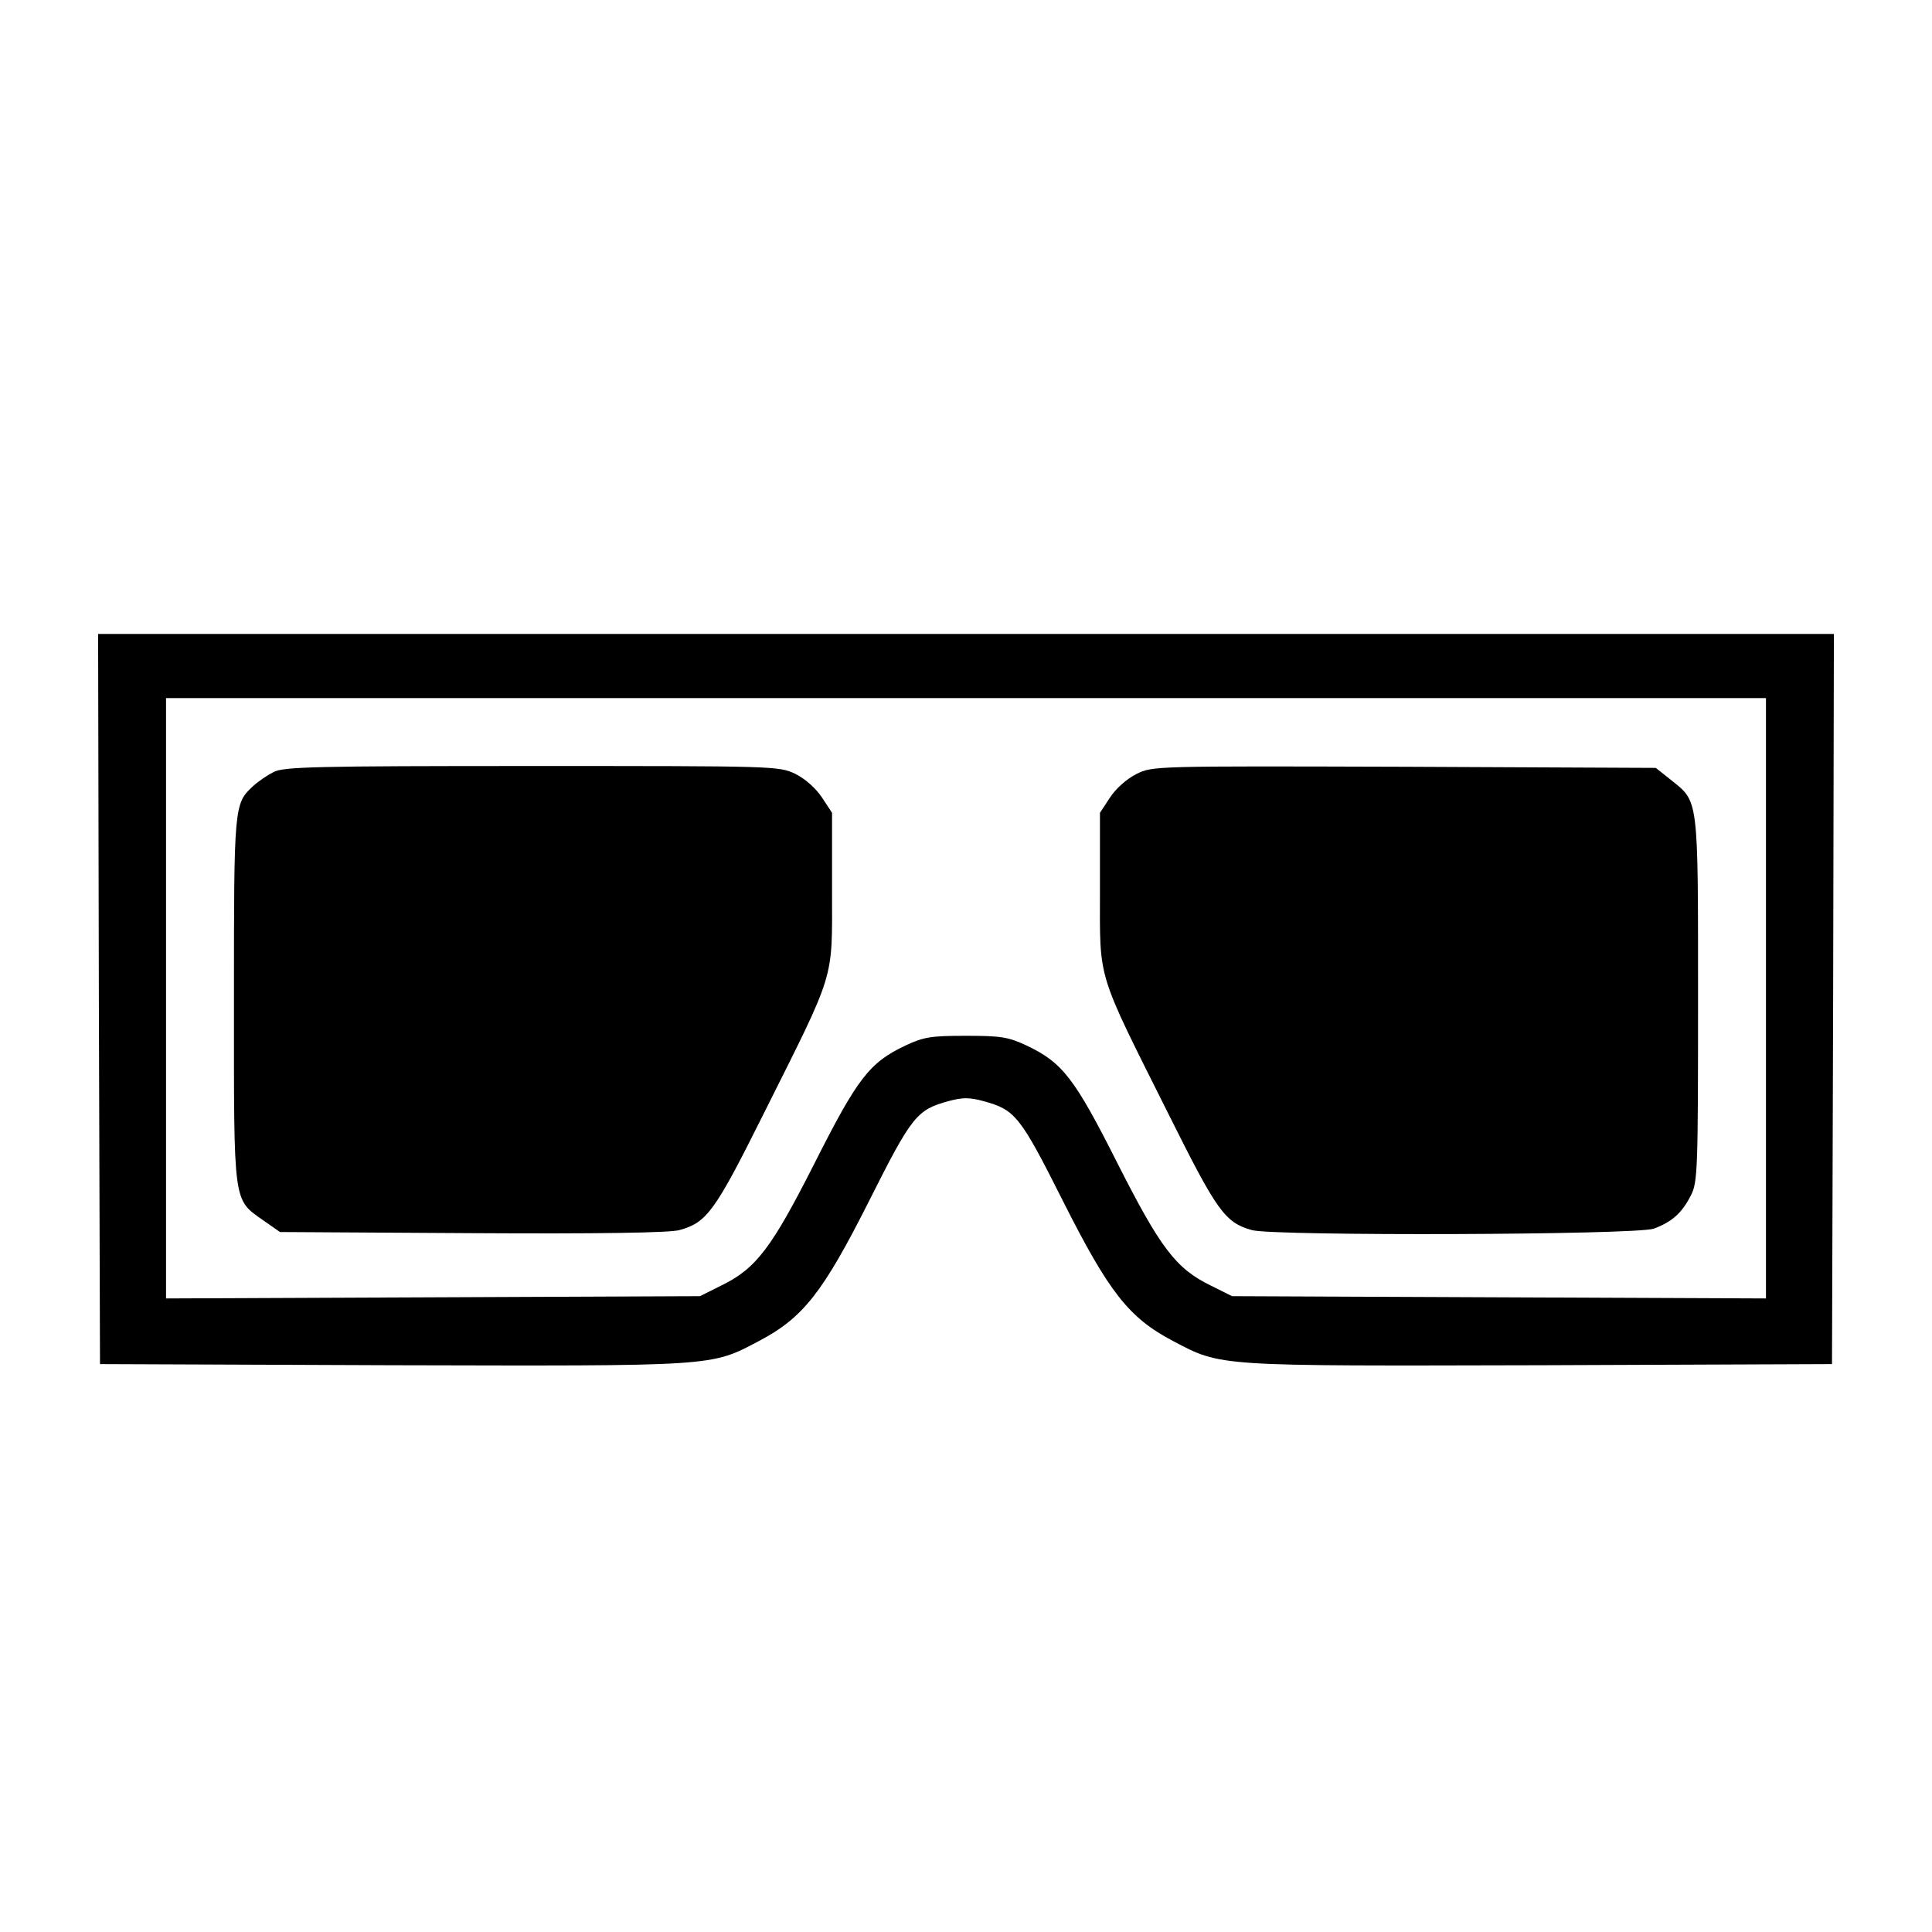
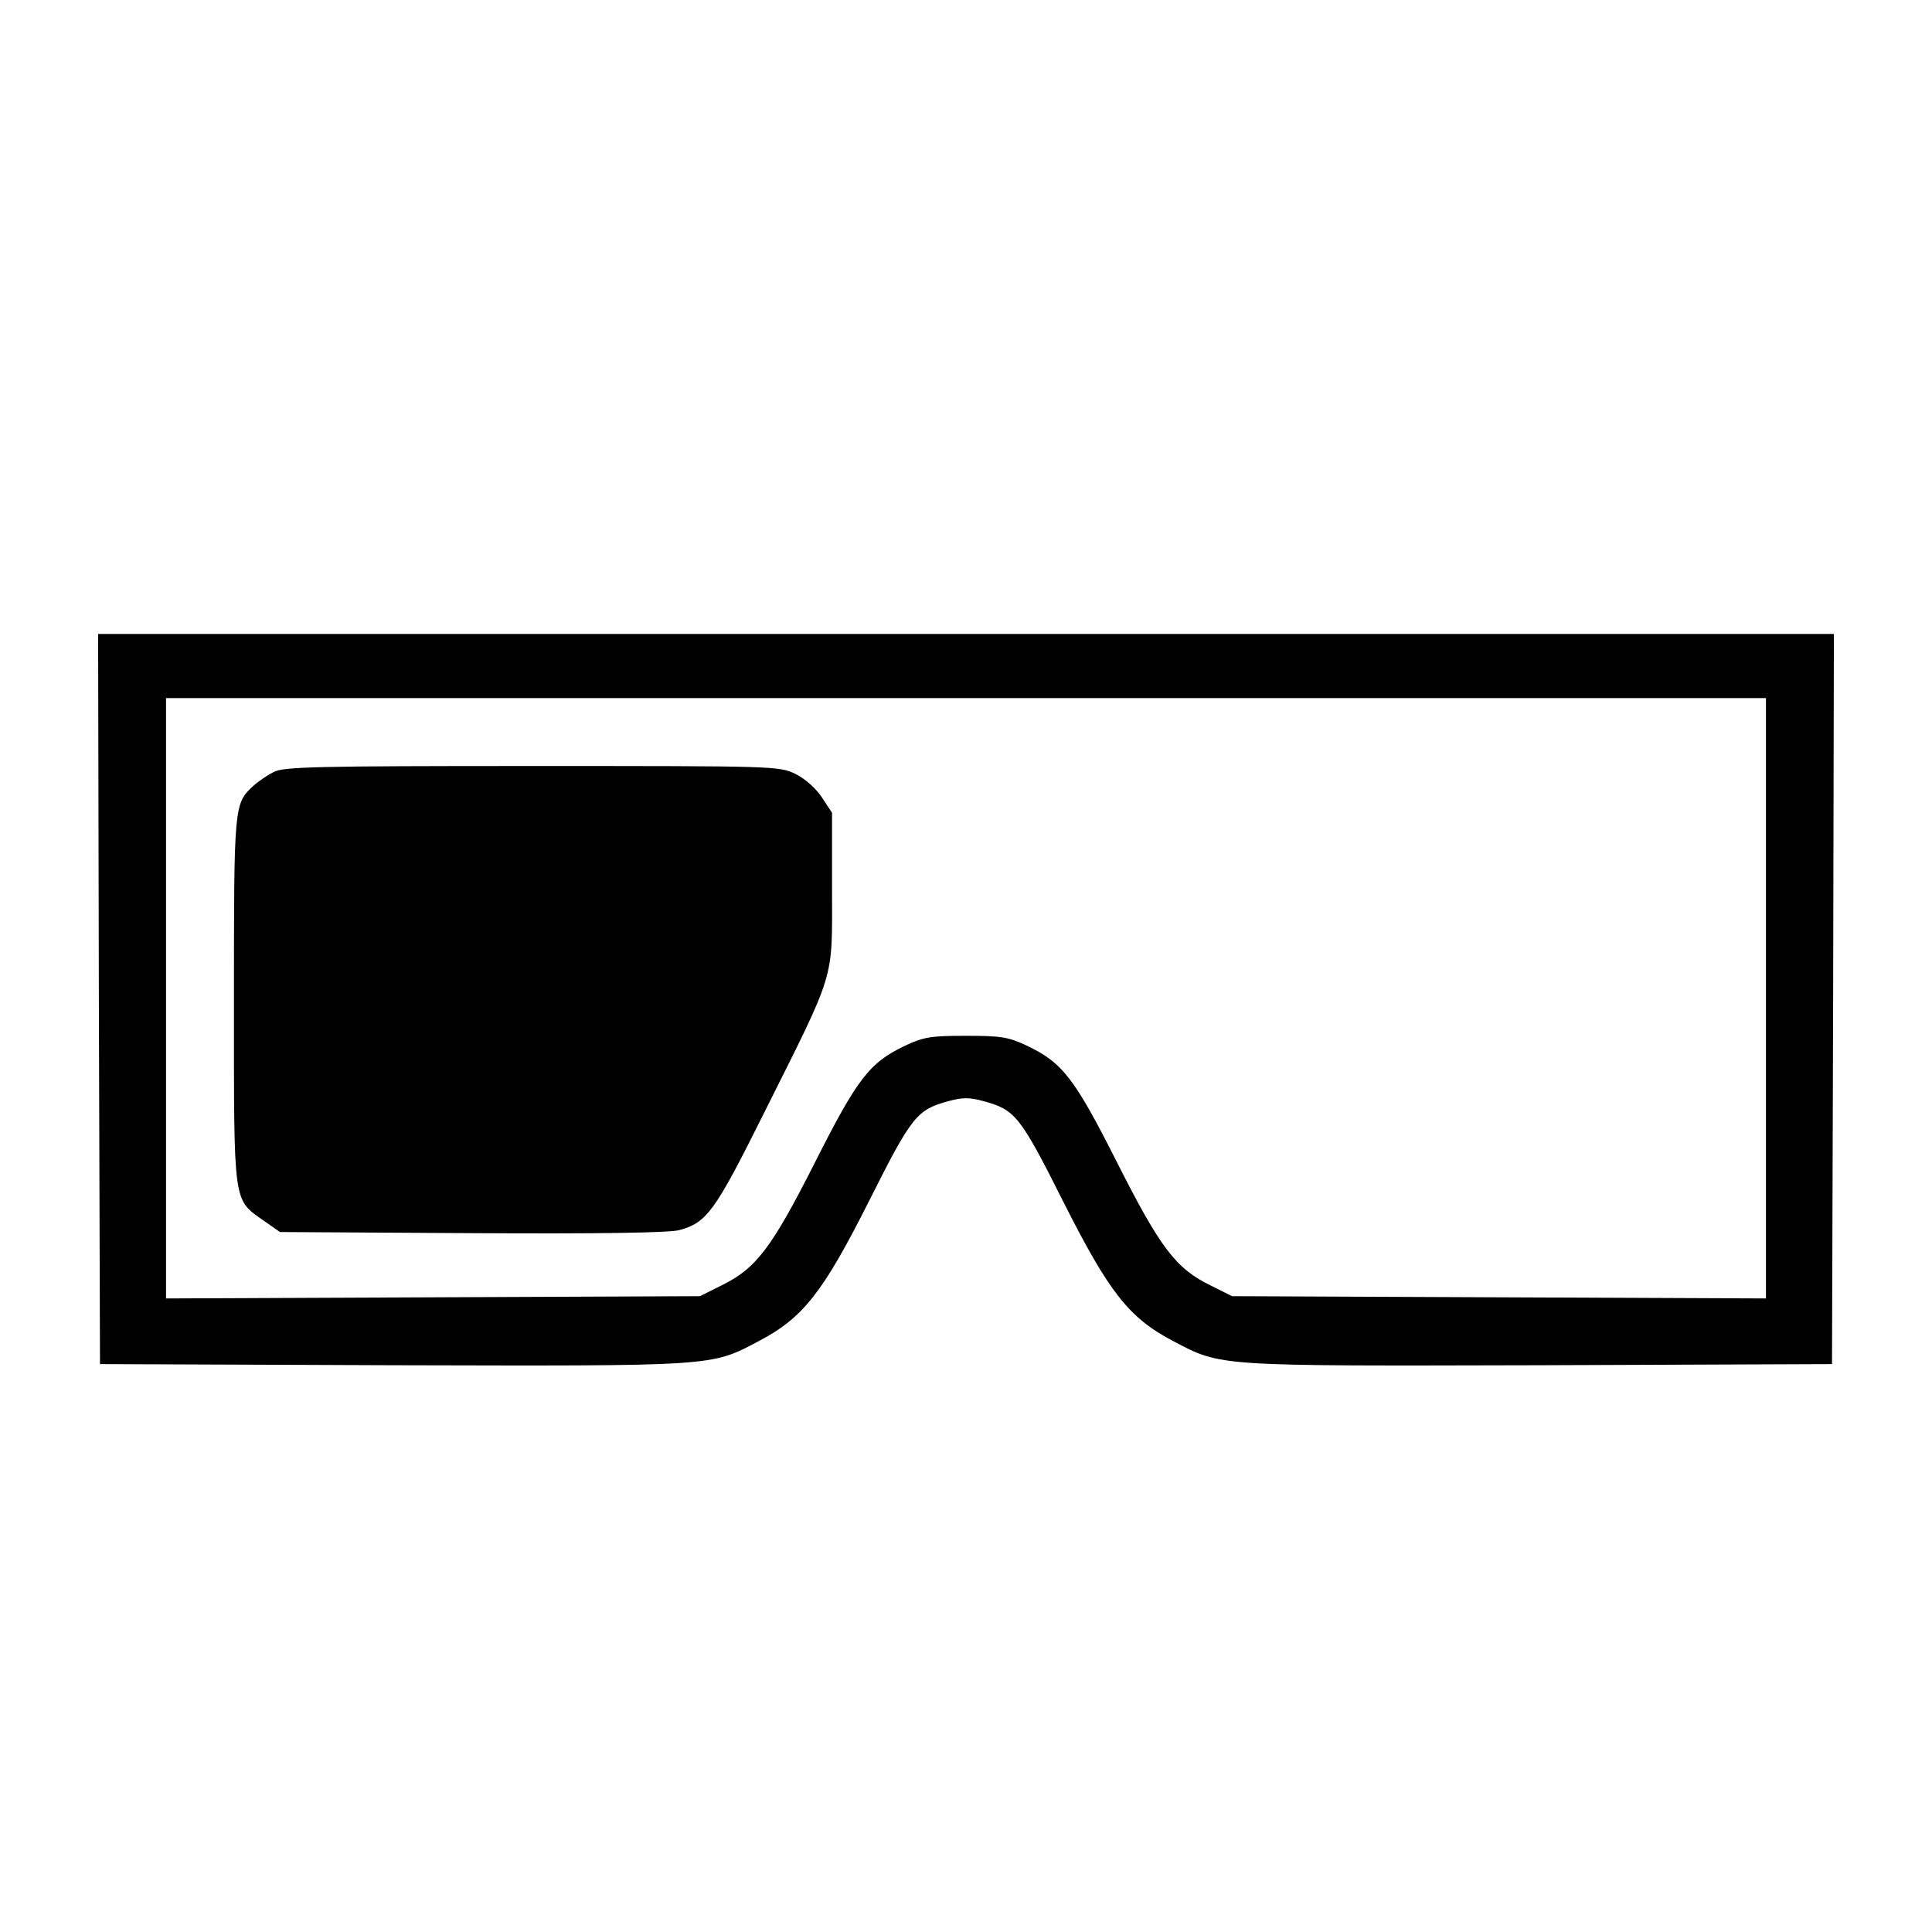
<svg xmlns="http://www.w3.org/2000/svg" version="1.0" width="512pt" height="512pt" viewBox="0 0 512 512" preserveAspectRatio="xMidYMid meet">
  <g transform="translate(0,512) scale(0.1,-0.1)" fill="#000000" stroke="none">
    <path d="M262 2473 l3 -968 773 -3 c861 -2 844 -4 973 64 118 62 170 129 293 373 113 225 126 240 210 263 37 10 55 10 92 0 84 -23 97 -38 210 -263 123 -244 175 -311 293 -373 129 -68 112 -66 973 -64 l773 3 3 968 2 967 -2300 0 -2300 0 2 -967z m4418 2 l0 -796 -707 3 -708 3 -56 28 c-93 45 -134 100 -248 325 -113 224 -145 266 -240 311 -49 23 -68 26 -161 26 -93 0 -112 -3 -161 -26 -95 -45 -127 -87 -240 -311 -114 -225 -155 -280 -248 -325 l-56 -28 -707 -3 -708 -3 0 796 0 795 2120 0 2120 0 0 -795z" />
    <path d="M725 3074 c-16 -8 -41 -25 -54 -37 -51 -47 -51 -51 -51 -569 0 -546 -3 -525 79 -583 l43 -30 509 -3 c337 -2 523 1 549 8 73 20 94 48 224 309 192 384 181 348 181 592 l0 205 -27 41 c-16 24 -44 49 -70 62 -44 21 -52 21 -699 21 -573 0 -658 -2 -684 -16z" />
-     <path d="M3012 3069 c-26 -13 -55 -39 -70 -62 l-27 -41 0 -205 c0 -244 -11 -208 181 -592 129 -259 150 -289 222 -309 60 -16 1017 -13 1065 4 48 18 74 41 98 88 18 35 19 66 19 520 0 541 2 522 -73 582 l-39 31 -666 3 c-666 2 -667 2 -710 -19z" />
  </g>
</svg>